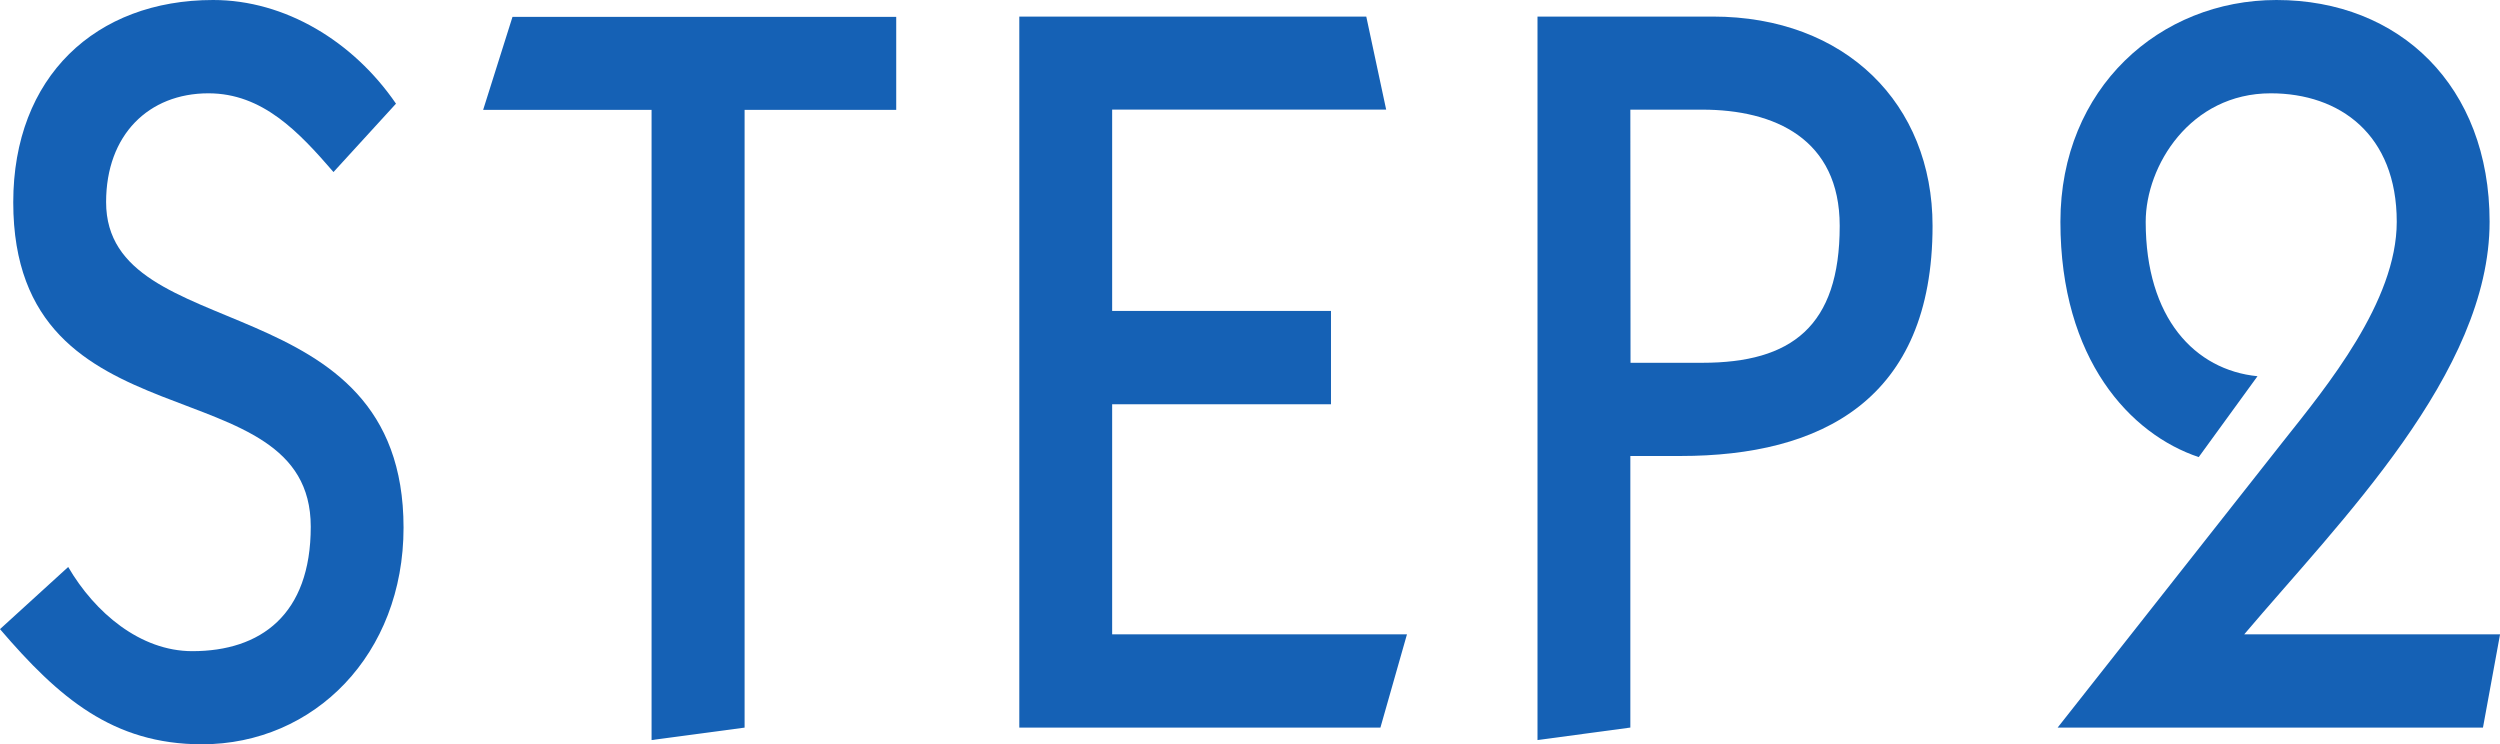
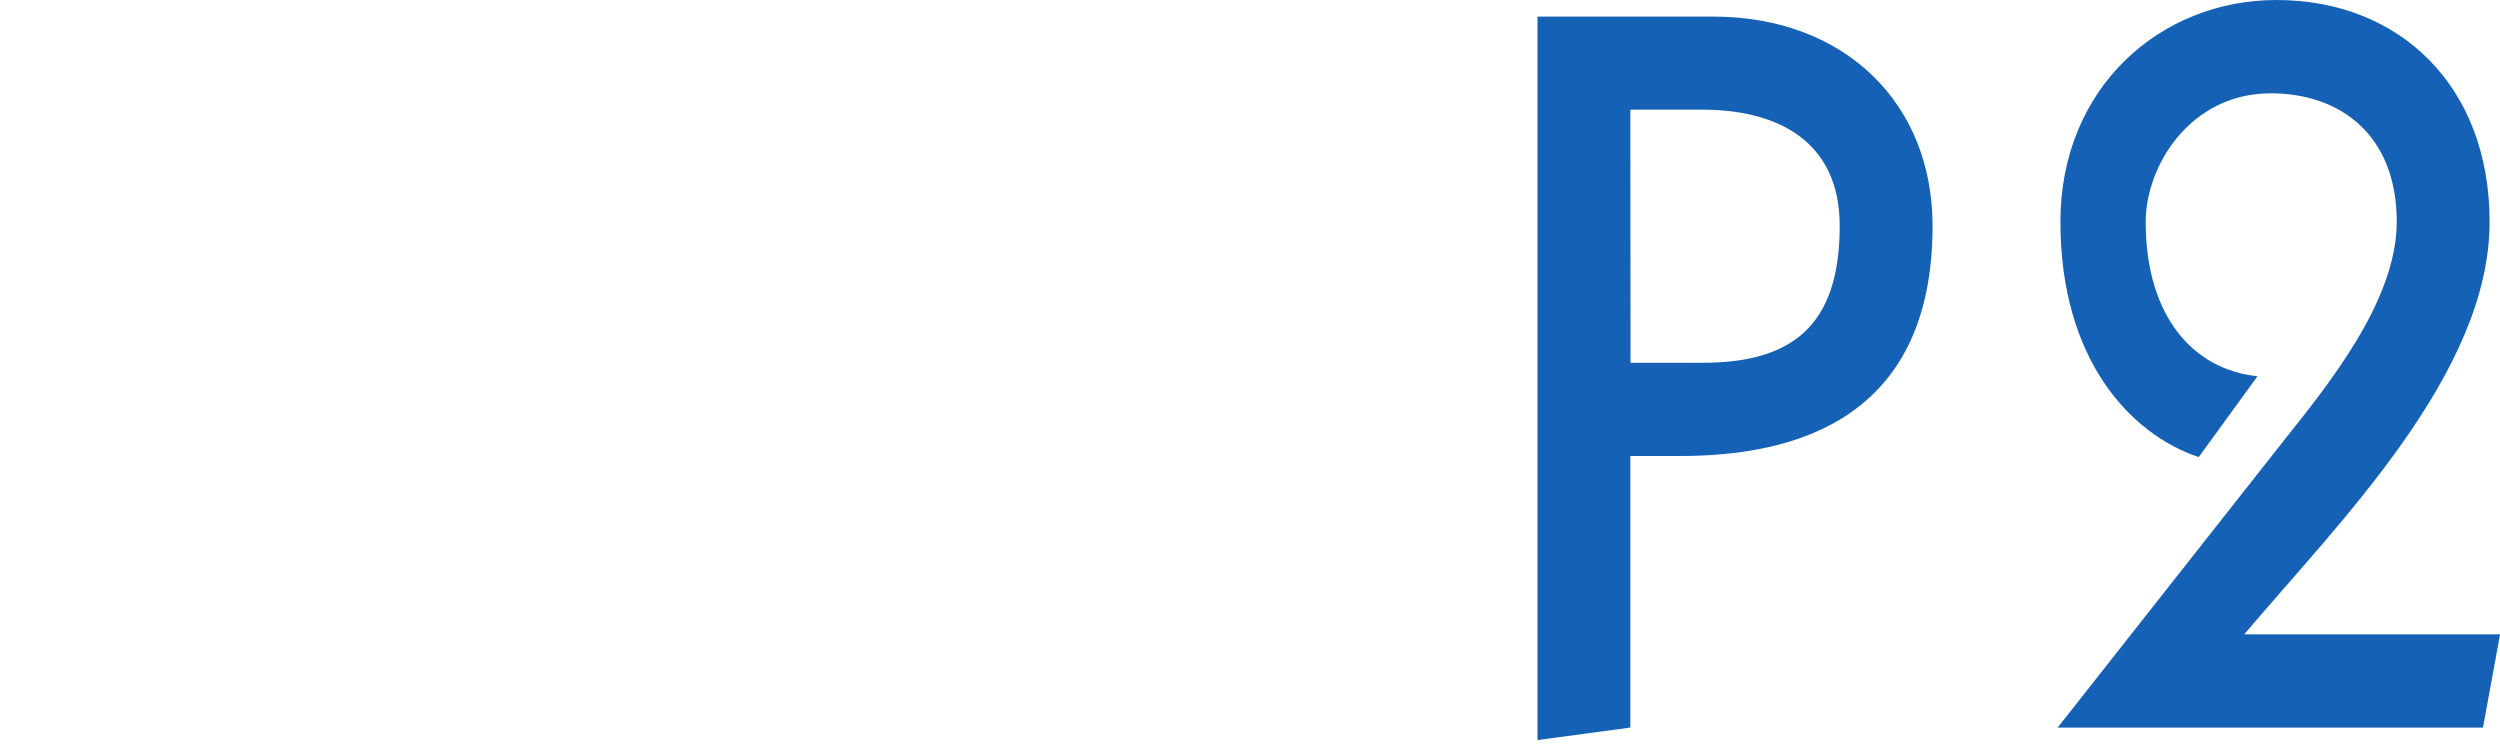
<svg xmlns="http://www.w3.org/2000/svg" viewBox="0 0 430 128">
  <defs>
    <style>.cls-1{fill:#1561b5;}</style>
  </defs>
  <title>アセット 10</title>
  <g id="レイヤー_2" data-name="レイヤー 2">
    <g id="オブジェクト">
-       <path class="cls-1" d="M11.73,97.52C16.3,105.36,24.12,112,33.08,112c11.73,0,20.37-6.24,20.37-21.4,0-28.34-51.17-12.83-51.17-55.8C2.28,13.19,16.46,0,36.66,0,49.05,0,60.78,7.13,68.11,17.83L57.36,29.59c-6-6.95-12.22-13.54-21.51-13.54-10.27,0-17.6,7.13-17.6,18.71,0,25.14,51.16,13.73,51.16,56,0,21.75-15.31,37.26-34.7,37.26C19.39,128,10.1,120,0,108.21Z" />
-       <path class="cls-1" d="M83.1,18.9l5.05-16h66v16H128.07V125.15l-16,2.14V18.9Z" />
-       <path class="cls-1" d="M175.32,125.15V2.85H235l3.42,16H191.29V53.48h37.64V69.53H191.29V109.1H242l-4.57,16.05Z" />
      <path class="cls-1" d="M264.45,127.29V2.85H294.6c22.81,0,37.8,15,37.8,36,0,30-19.23,39.58-43.34,39.58h-8.64v46.71Zm16-64.89H292.8c15.32,0,23.63-6.24,23.63-23.54,0-15-11.24-20-23.63-20H280.42Z" />
      <path class="cls-1" d="M427.07,125.15H353.91l38.78-49.21c7.49-9.44,19.55-24.06,19.55-37.79,0-15-9.78-22.1-21.67-22.1-13.85,0-21.51,12.47-21.51,22.1,0,16.58,8.47,25.49,19.23,26.56L378.18,78.62c-11.73-3.92-23.79-16.76-23.79-40.47,0-23,17.11-38.15,37.16-38.15,21.18,0,36.66,14.8,36.66,38.15,0,26-25.75,51.52-42.2,70.95h44Z" />
    </g>
  </g>
</svg>